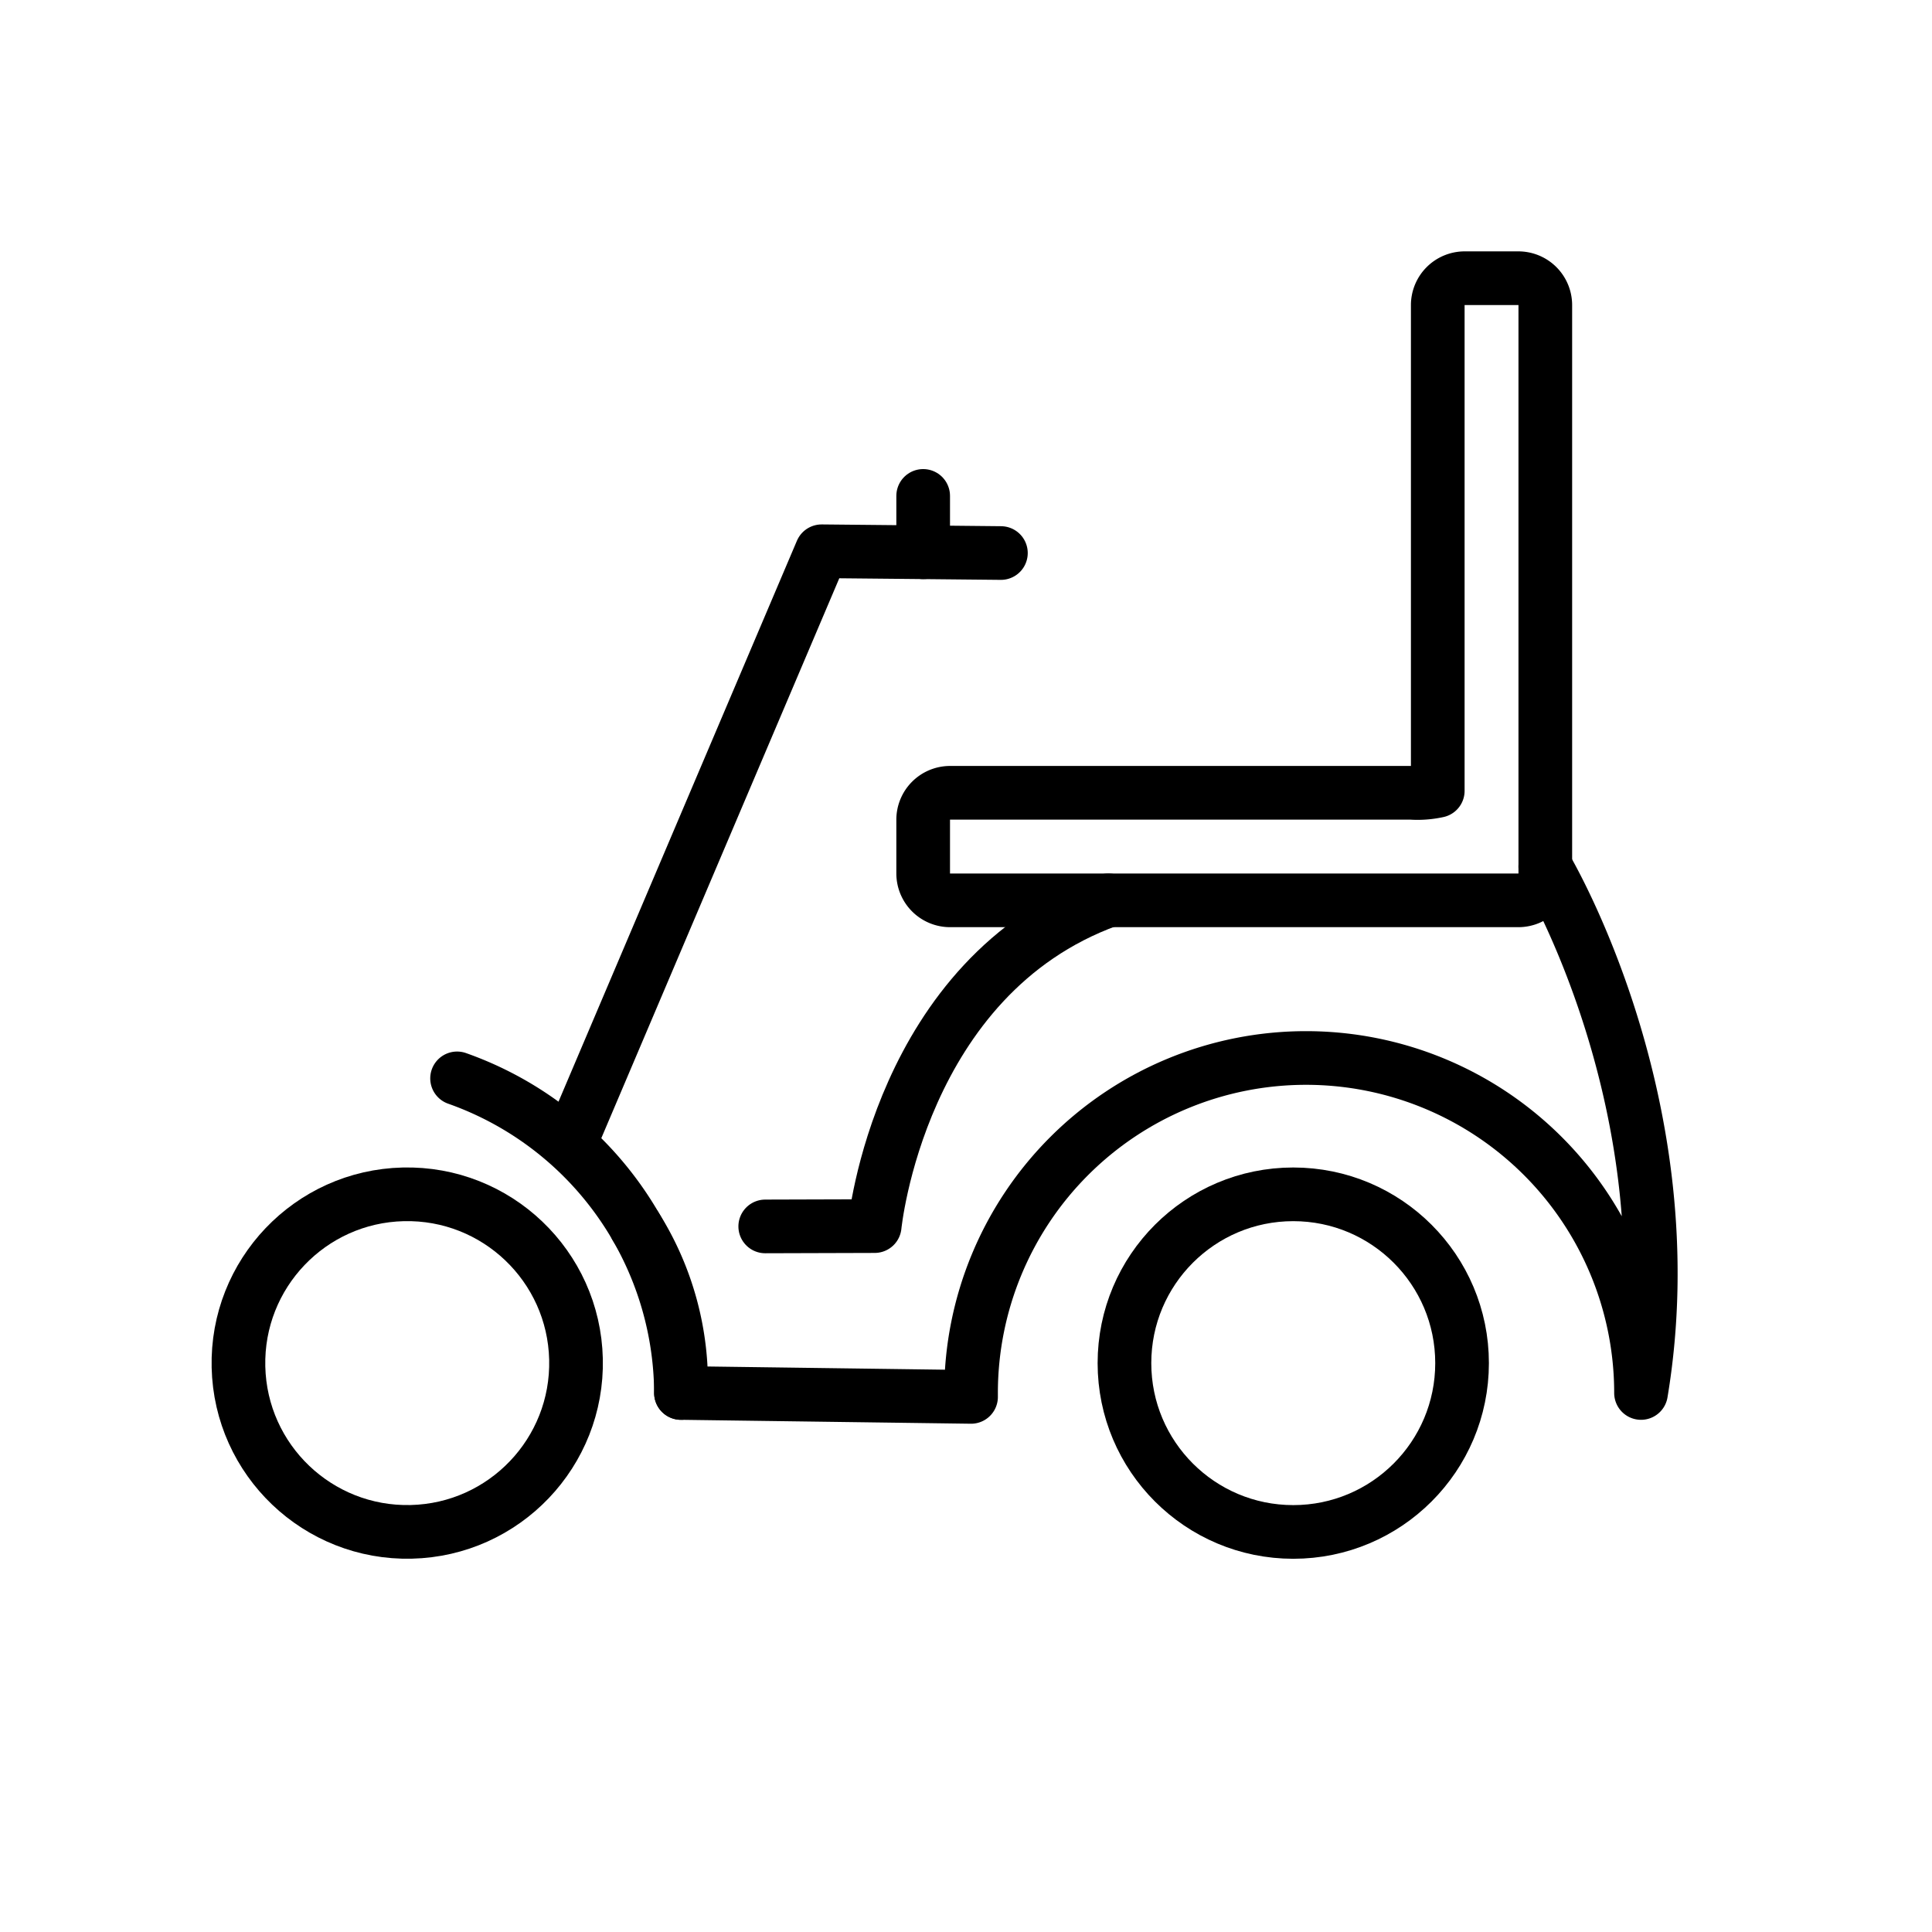
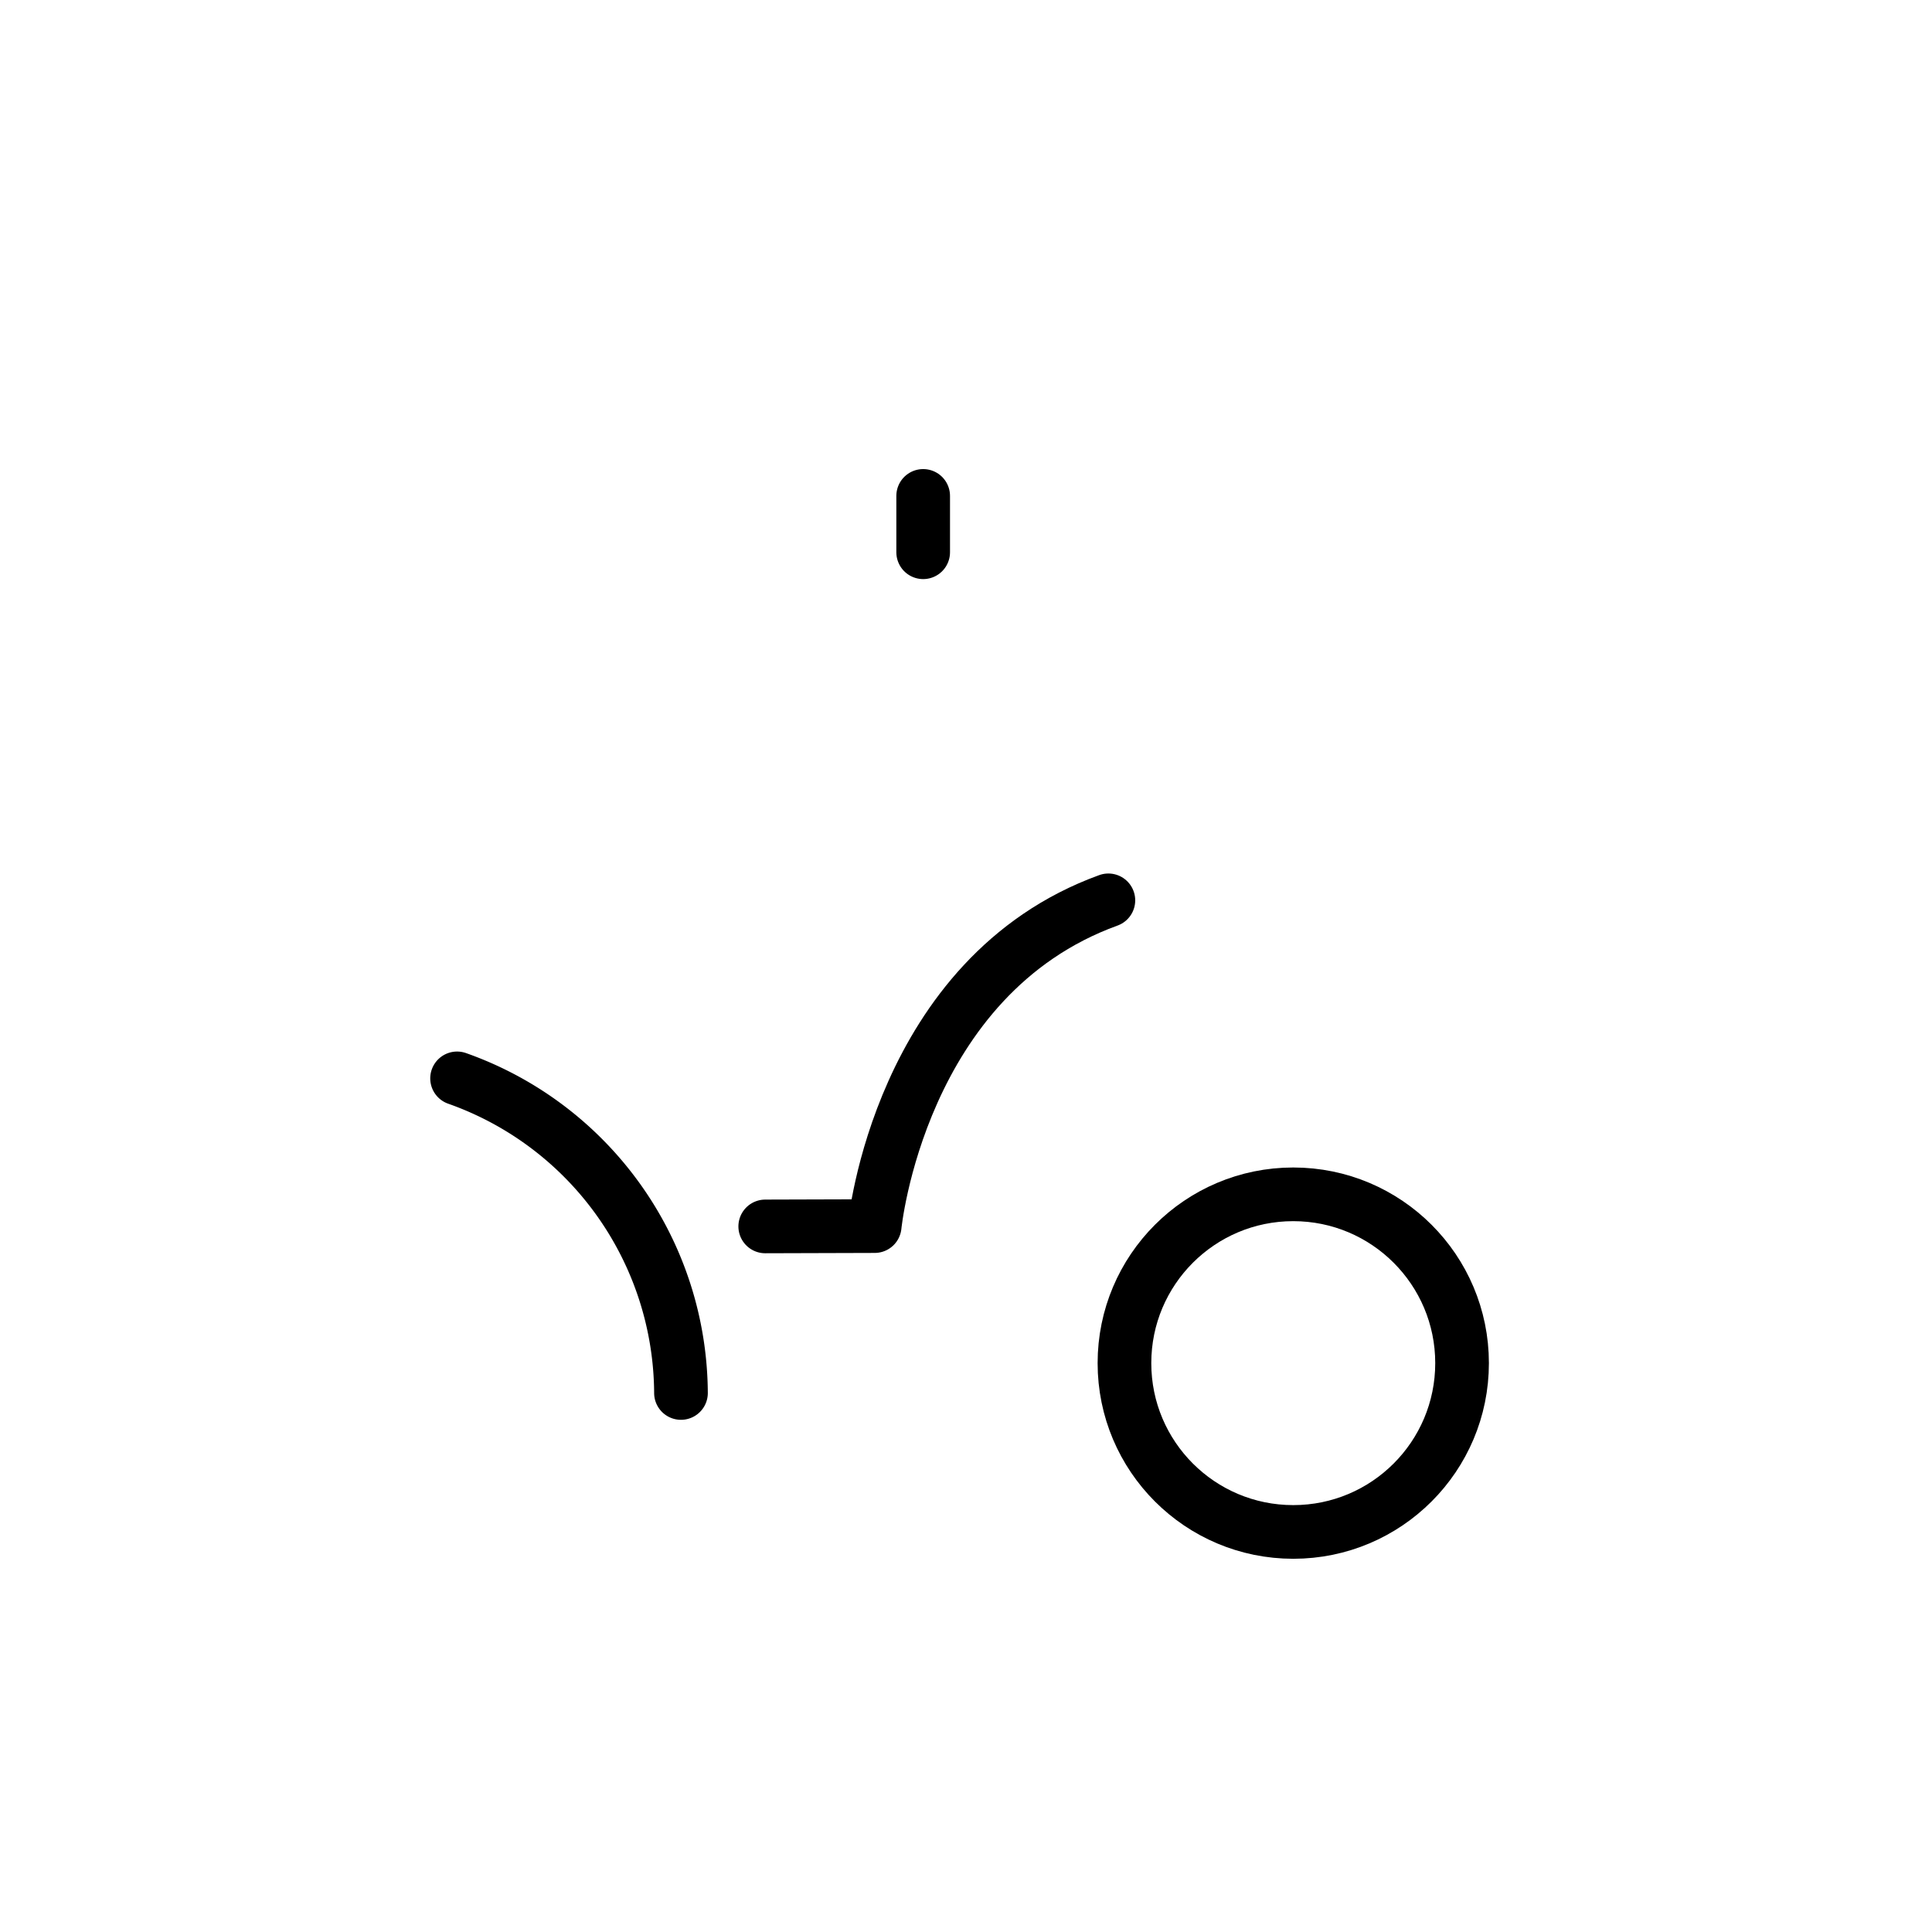
<svg xmlns="http://www.w3.org/2000/svg" id="emoji" viewBox="0 0 72 72">
  <g id="line">
-     <path fill="none" stroke="#000" stroke-linecap="round" stroke-linejoin="round" stroke-width="2" d="M23.697,45.719a10.944,10.944,0,0,1,1.681,6.193l10.81.146v-.146a12.484,12.484,0,1,1,24.968,0c1.784-10.7-3.567-19.618-3.567-19.618" />
    <path fill="none" stroke="#000" stroke-linecap="round" stroke-linejoin="round" stroke-width="2" d="M41.306,33.553c-7.8,2.829-8.709,12.14-8.709,12.14l-4.079.012" />
    <circle cx="48.196" cy="50.8" r="6.291" fill="none" stroke="#000" stroke-miterlimit="10" stroke-width="2" />
    <path fill="none" stroke="#000" stroke-linecap="round" stroke-linejoin="round" stroke-width="2" d="M25.378,51.912a12.505,12.505,0,0,0-8.344-11.724" />
-     <path fill="none" stroke="#000" stroke-linecap="round" stroke-linejoin="round" stroke-width="2" d="M53.581,29.472a3.513,3.513,0,0,1-1,.073H35.404a1.003,1.003,0,0,0-1,1v2.008a1.003,1.003,0,0,0,1,1H56.589a1.003,1.003,0,0,0,1-1V11.368a1.003,1.003,0,0,0-1-1H54.581a1.003,1.003,0,0,0-1,1V29.472Z" />
-     <polyline fill="none" stroke="#000" stroke-linecap="round" stroke-linejoin="round" stroke-width="2" points="21.275 42.528 30.619 20.544 34.405 20.581 37.301 20.61" />
    <line x1="34.404" x2="34.404" y1="18.481" y2="20.581" fill="none" stroke="#000" stroke-linecap="round" stroke-linejoin="round" stroke-width="2" />
-     <circle cx="15.176" cy="50.799" r="6.291" transform="translate(-1.179 0.367) rotate(-1.335)" fill="none" stroke="#000" stroke-miterlimit="10" stroke-width="2" />
  </g>
</svg>